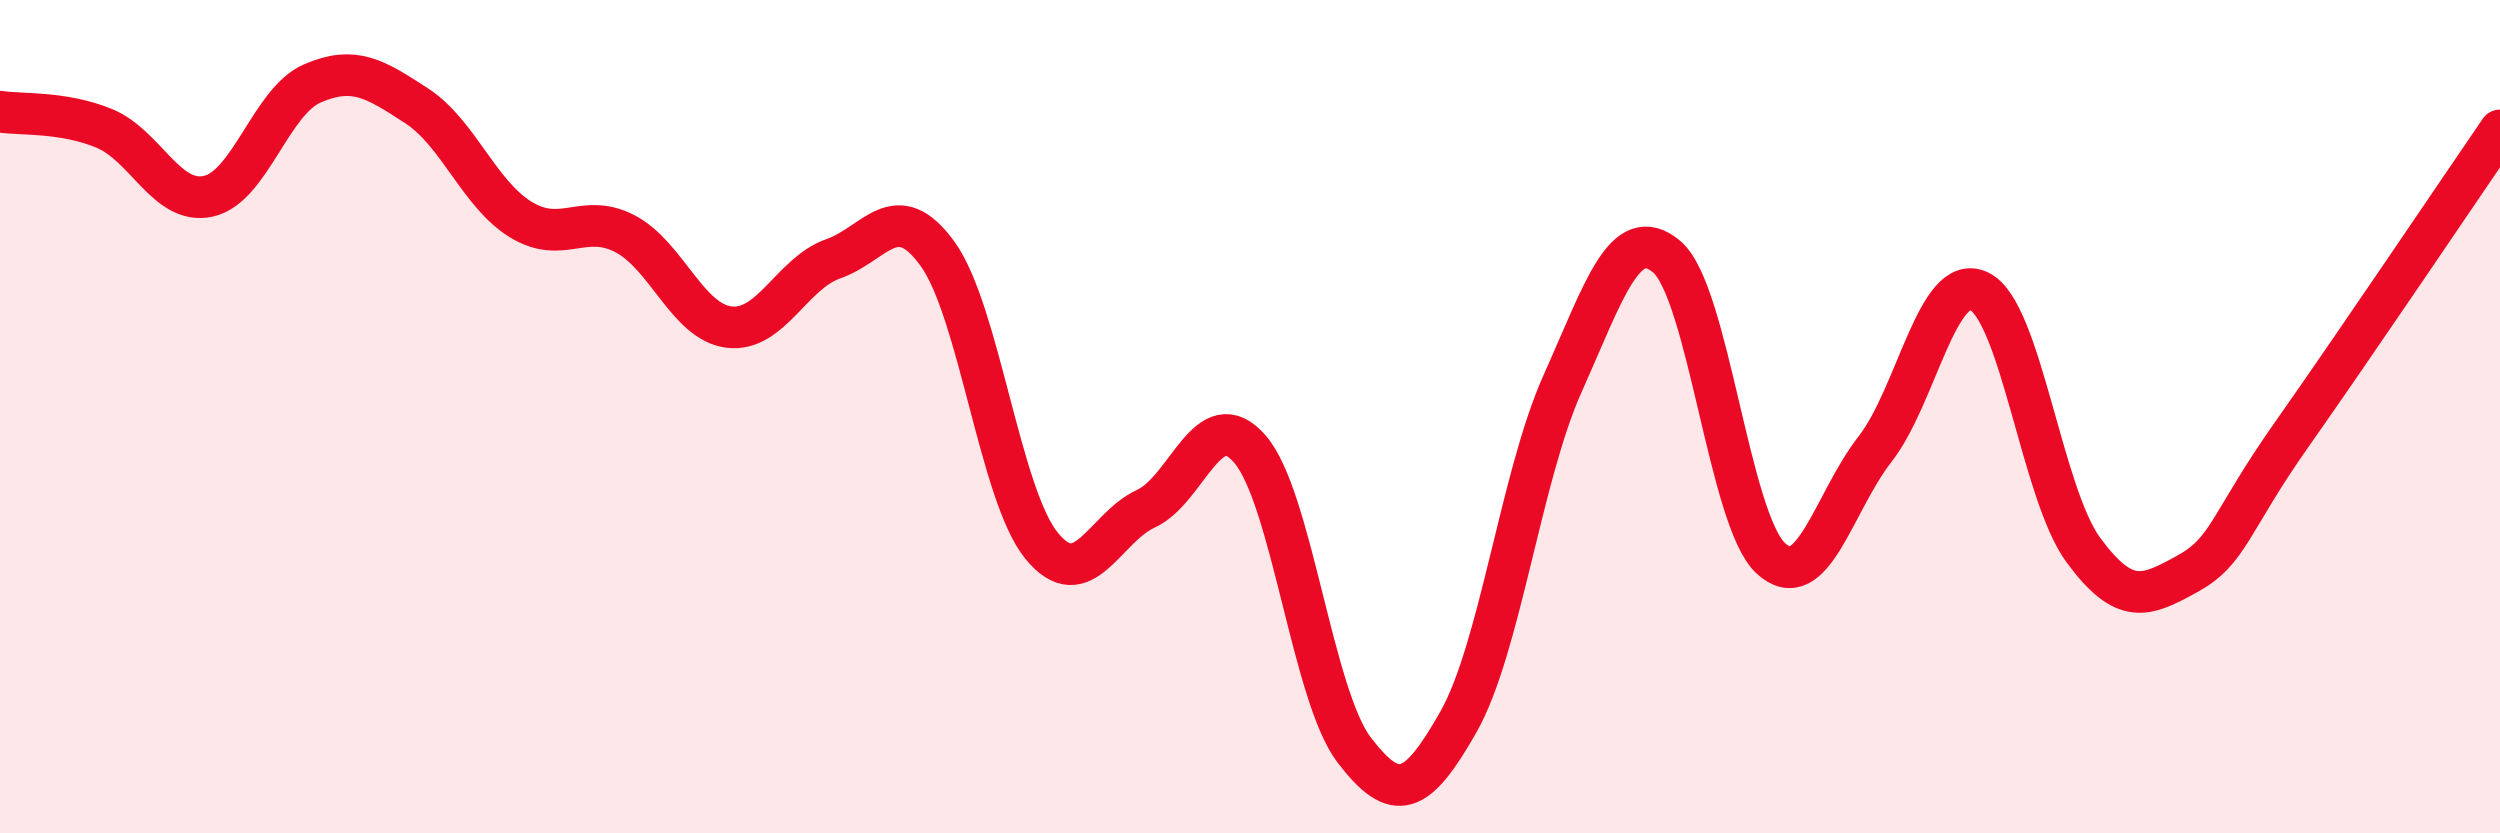
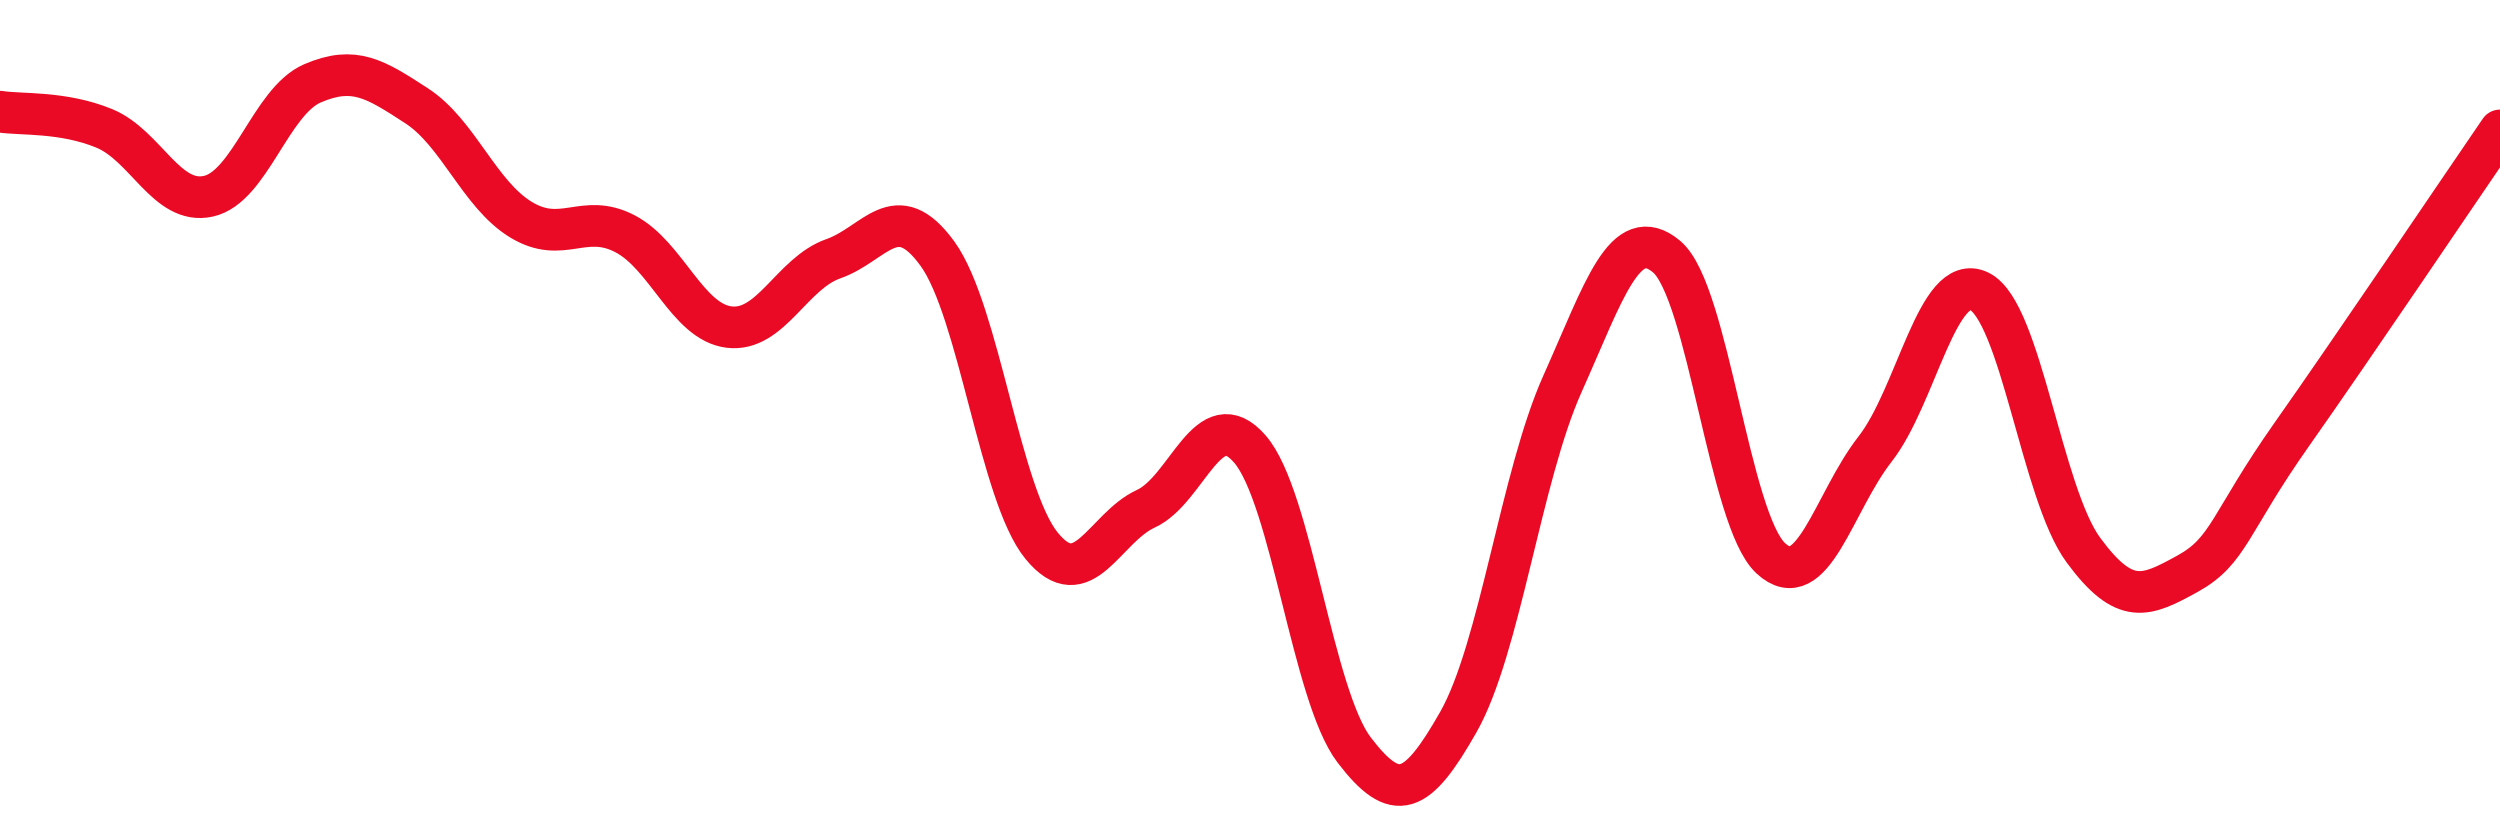
<svg xmlns="http://www.w3.org/2000/svg" width="60" height="20" viewBox="0 0 60 20">
-   <path d="M 0,2.68 C 0.5,2.76 1.5,2.67 2.5,3.08 C 3.5,3.49 4,4.93 5,4.71 C 6,4.49 6.5,2.43 7.5,2 C 8.5,1.57 9,1.89 10,2.54 C 11,3.19 11.5,4.66 12.5,5.27 C 13.5,5.88 14,5.09 15,5.61 C 16,6.13 16.5,7.73 17.5,7.85 C 18.5,7.97 19,6.56 20,6.21 C 21,5.86 21.5,4.71 22.5,6.09 C 23.5,7.47 24,11.88 25,13.1 C 26,14.32 26.5,12.67 27.5,12.21 C 28.5,11.75 29,9.62 30,10.78 C 31,11.94 31.5,16.69 32.5,18 C 33.5,19.31 34,19.09 35,17.33 C 36,15.57 36.5,11.44 37.5,9.21 C 38.5,6.98 39,5.32 40,6.16 C 41,7 41.5,12.48 42.5,13.4 C 43.5,14.32 44,12.06 45,10.78 C 46,9.5 46.5,6.51 47.5,6.99 C 48.5,7.47 49,11.84 50,13.2 C 51,14.56 51.5,14.32 52.5,13.77 C 53.5,13.22 53.5,12.56 55,10.43 C 56.5,8.3 59,4.59 60,3.13L60 20L0 20Z" fill="#EB0A25" opacity="0.1" stroke-linecap="round" stroke-linejoin="round" />
  <path d="M 0,2.68 C 0.5,2.76 1.5,2.67 2.5,3.08 C 3.5,3.49 4,4.93 5,4.71 C 6,4.49 6.5,2.43 7.5,2 C 8.5,1.57 9,1.89 10,2.54 C 11,3.19 11.5,4.66 12.5,5.27 C 13.5,5.88 14,5.09 15,5.61 C 16,6.13 16.5,7.73 17.5,7.85 C 18.5,7.97 19,6.56 20,6.21 C 21,5.86 21.5,4.71 22.5,6.09 C 23.5,7.47 24,11.88 25,13.1 C 26,14.32 26.5,12.67 27.5,12.21 C 28.5,11.75 29,9.62 30,10.78 C 31,11.94 31.5,16.69 32.5,18 C 33.5,19.31 34,19.09 35,17.33 C 36,15.57 36.5,11.44 37.5,9.21 C 38.5,6.98 39,5.32 40,6.16 C 41,7 41.5,12.48 42.5,13.4 C 43.5,14.32 44,12.06 45,10.78 C 46,9.5 46.5,6.51 47.5,6.99 C 48.5,7.47 49,11.84 50,13.2 C 51,14.56 51.5,14.32 52.5,13.77 C 53.5,13.22 53.5,12.56 55,10.43 C 56.5,8.3 59,4.59 60,3.13" stroke="#EB0A25" stroke-width="1" fill="none" stroke-linecap="round" stroke-linejoin="round" />
</svg>